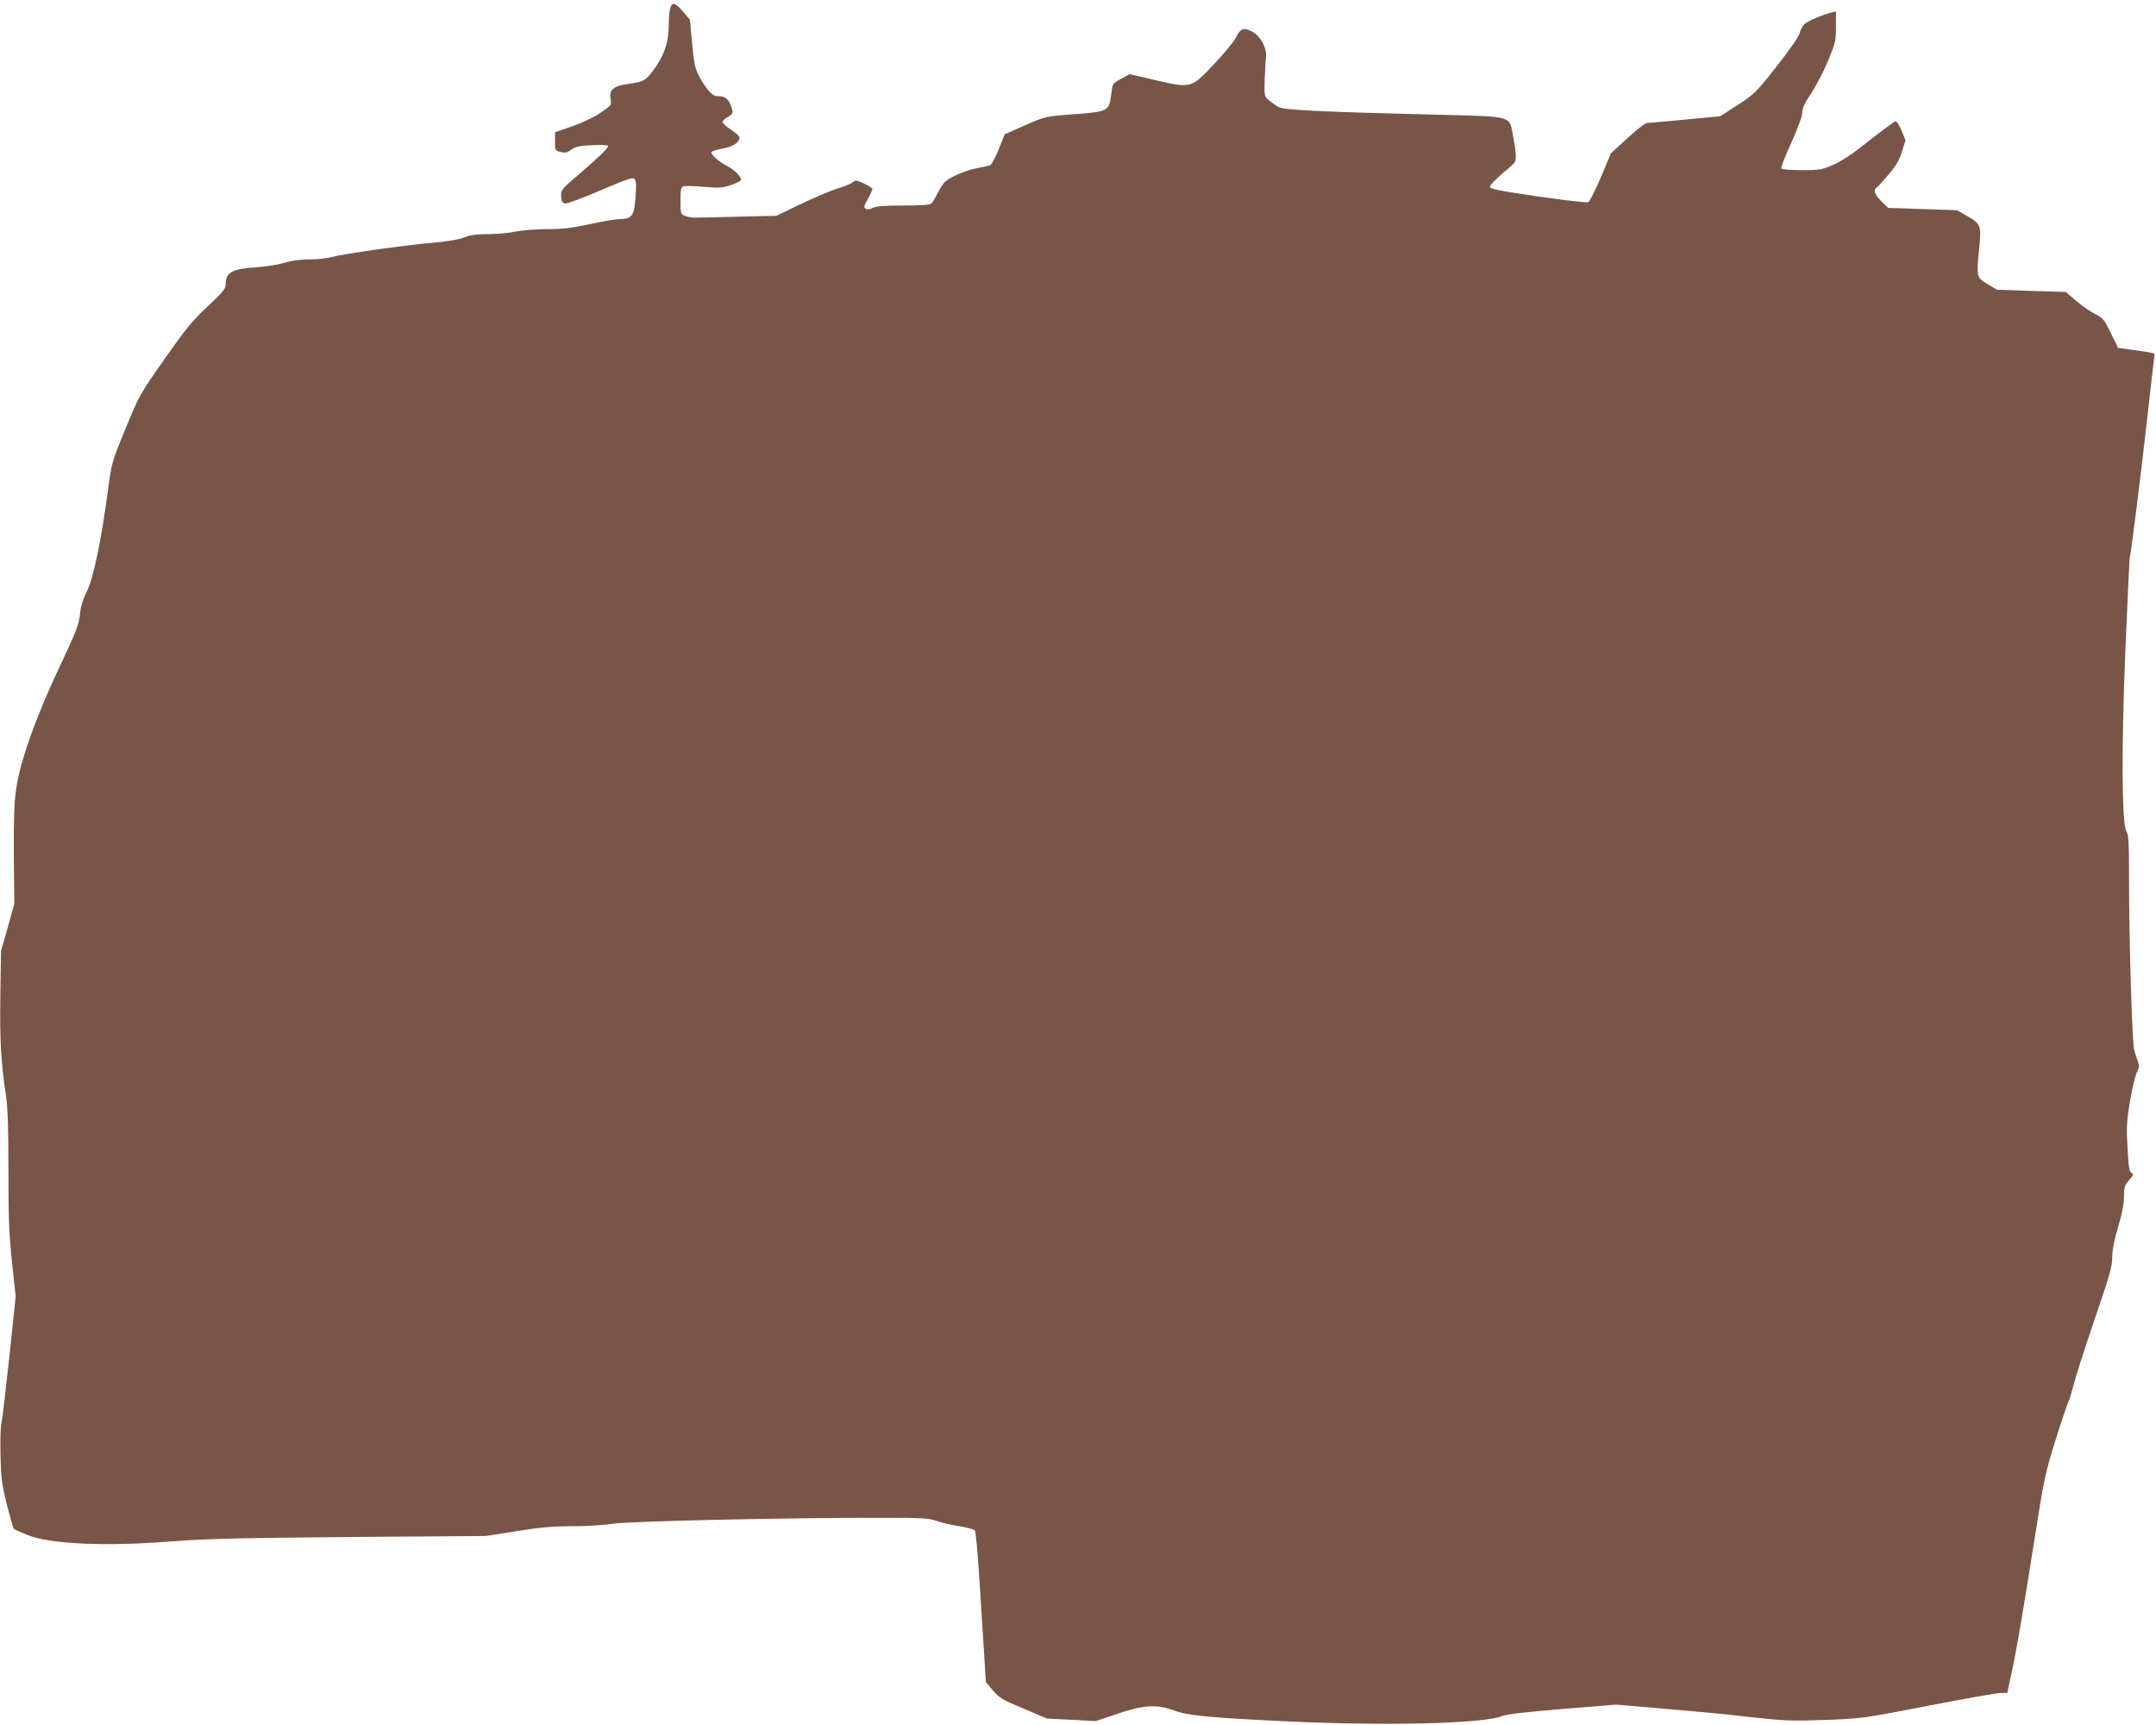
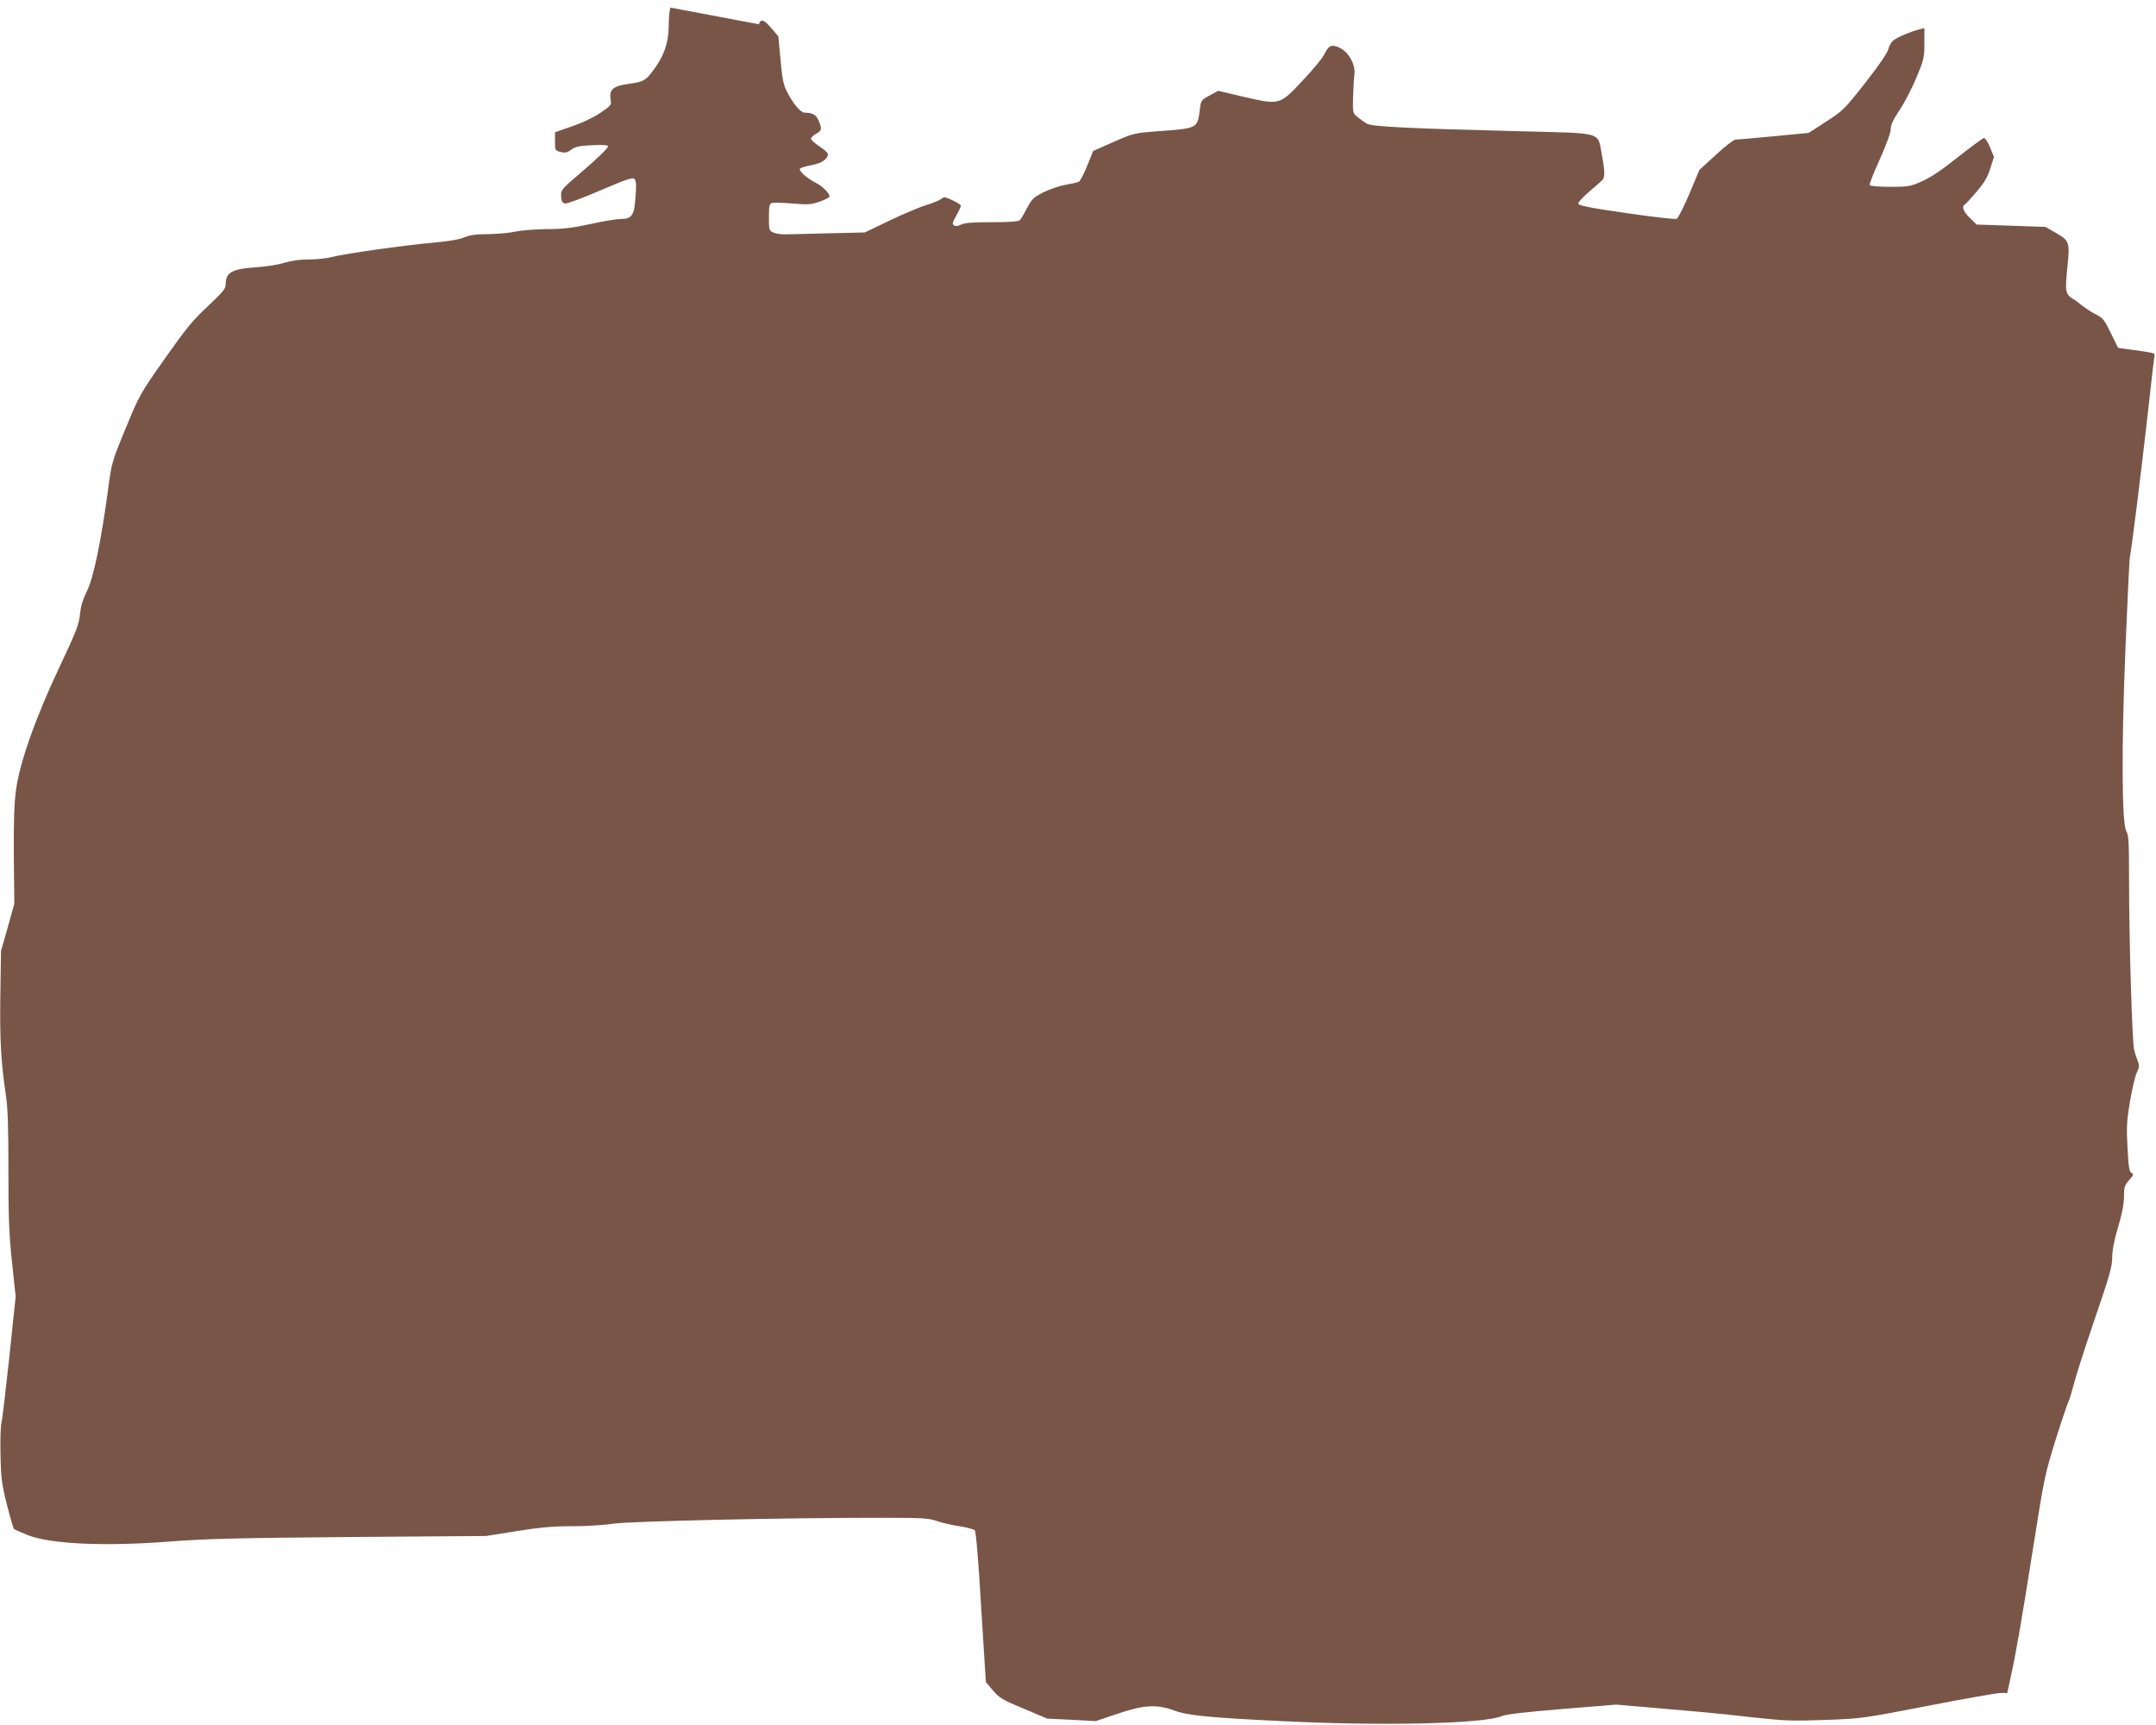
<svg xmlns="http://www.w3.org/2000/svg" version="1.0" width="1280pt" height="1024pt" viewBox="0 0 1280 1024" preserveAspectRatio="xMidYMid meet">
  <g transform="translate(0,1024) scale(0.1,-0.1)" fill="#795548" stroke="none">
-     <path d="M3980 10195 c-5 -14 -10 -63 -10 -109 0 -98 -28 -180 -92 -264 -45 -61 -58 -68 -153 -81 -85 -12 -109 -34 -100 -90 6 -35 4 -37 -61 -81 -39 -27 -107 -59 -168 -80 l-101 -35 0 -54 c0 -53 1 -55 33 -63 27 -7 39 -5 64 14 26 18 49 23 125 26 61 3 93 1 93 -6 0 -12 -61 -71 -180 -173 -99 -84 -102 -89 -98 -132 2 -23 8 -33 24 -35 11 -2 105 33 209 78 157 67 191 79 202 67 10 -10 12 -35 6 -106 -7 -110 -22 -131 -88 -131 -22 0 -103 -13 -180 -30 -110 -24 -165 -30 -260 -30 -66 -1 -149 -7 -185 -15 -36 -8 -109 -14 -162 -15 -72 0 -108 -5 -141 -19 -28 -12 -92 -23 -178 -31 -175 -15 -540 -67 -606 -85 -28 -8 -89 -15 -136 -15 -57 0 -106 -7 -149 -20 -34 -11 -106 -22 -158 -26 -151 -9 -190 -30 -190 -100 0 -28 -14 -45 -105 -131 -90 -83 -129 -131 -256 -311 -149 -212 -151 -216 -233 -415 -83 -201 -83 -203 -105 -367 -39 -293 -86 -521 -124 -597 -24 -48 -37 -89 -42 -138 -6 -61 -21 -101 -122 -315 -141 -298 -237 -568 -258 -731 -11 -74 -14 -188 -13 -390 l3 -284 -39 -140 -40 -140 -4 -265 c-4 -263 4 -395 33 -592 11 -71 15 -189 15 -440 0 -284 3 -378 21 -548 l22 -206 -37 -354 c-21 -195 -42 -373 -47 -395 -6 -22 -8 -110 -6 -195 3 -135 8 -173 38 -292 19 -75 38 -140 42 -144 4 -4 40 -20 80 -36 133 -54 458 -69 842 -39 226 17 401 21 1075 27 l805 6 183 29 c142 23 217 29 332 29 82 0 191 7 242 15 96 15 1041 36 1604 35 230 0 267 -2 316 -19 31 -11 91 -25 134 -31 44 -7 84 -18 91 -24 7 -7 21 -164 38 -456 l28 -445 42 -50 c39 -45 57 -56 183 -108 l139 -59 144 -7 144 -8 128 43 c156 54 236 58 338 20 82 -30 207 -42 639 -63 600 -30 1206 -16 1310 31 24 10 140 23 355 41 l320 26 235 -20 c129 -12 267 -23 305 -27 39 -3 162 -16 275 -29 184 -20 228 -22 425 -15 219 8 224 9 612 84 215 42 408 76 430 76 l40 0 21 98 c30 134 62 318 137 792 61 387 67 414 129 613 36 114 71 217 77 229 6 11 19 55 30 97 10 42 65 215 123 384 90 263 106 318 106 371 0 42 11 102 35 182 24 80 35 139 35 181 0 55 3 66 30 97 27 30 29 36 14 44 -13 7 -17 35 -23 148 -7 121 -5 157 14 274 13 74 31 152 41 173 16 33 16 42 5 70 -7 18 -17 48 -21 67 -12 49 -30 661 -30 993 0 236 -2 281 -16 302 -27 42 -30 495 -5 1095 12 283 23 524 26 535 9 36 66 494 105 840 21 187 39 347 41 355 4 14 2 15 -166 38 l-50 7 -43 87 c-39 81 -46 90 -93 114 -29 14 -79 49 -113 78 l-62 53 -204 6 -204 7 -55 33 c-67 39 -68 44 -51 210 14 139 11 148 -75 197 l-56 32 -204 7 -205 7 -40 39 c-39 38 -50 68 -30 80 6 3 37 37 69 75 45 52 65 85 82 138 l22 69 -23 57 c-13 31 -29 56 -36 56 -6 0 -75 -51 -153 -112 -97 -78 -164 -123 -215 -145 -69 -31 -81 -33 -189 -33 -64 0 -118 4 -122 10 -3 5 24 74 60 153 40 90 65 158 65 179 0 26 14 56 53 114 29 44 74 130 100 193 44 106 47 119 47 203 l0 90 -25 -6 c-53 -13 -134 -47 -158 -66 -14 -11 -27 -34 -31 -52 -4 -21 -52 -92 -135 -198 -125 -159 -134 -168 -234 -233 l-104 -67 -209 -20 c-115 -11 -217 -20 -226 -20 -10 0 -62 -40 -116 -90 l-98 -90 -59 -141 c-33 -77 -67 -144 -75 -149 -8 -4 -141 11 -300 34 -232 34 -285 45 -285 57 0 9 32 42 70 75 39 32 73 63 77 69 12 16 9 64 -8 152 -26 131 15 120 -489 133 -643 16 -871 27 -903 44 -15 8 -40 26 -56 39 -30 24 -30 25 -28 118 2 52 5 113 8 136 8 58 -35 135 -89 159 -47 22 -64 14 -92 -43 -11 -22 -68 -91 -126 -152 -137 -146 -136 -146 -349 -97 l-153 36 -51 -28 c-50 -27 -51 -28 -58 -86 -14 -109 -13 -109 -248 -126 -143 -11 -146 -12 -265 -64 l-120 -53 -35 -87 c-19 -48 -42 -91 -50 -96 -8 -4 -44 -12 -79 -18 -35 -6 -93 -26 -130 -44 -59 -30 -69 -39 -98 -93 -17 -33 -36 -66 -42 -72 -9 -9 -55 -13 -167 -13 -115 0 -162 -4 -183 -14 -18 -10 -32 -11 -42 -5 -12 7 -10 17 14 59 15 27 27 54 27 58 0 5 -22 19 -50 32 -45 21 -51 22 -67 8 -10 -8 -50 -25 -88 -36 -39 -12 -137 -53 -218 -92 l-148 -71 -217 -5 c-119 -3 -235 -6 -257 -6 -22 -1 -52 4 -67 10 -27 11 -28 14 -28 91 0 67 3 81 18 85 9 3 63 2 120 -3 92 -8 110 -7 163 11 32 11 59 25 59 31 -1 19 -42 61 -80 80 -56 28 -106 74 -95 86 6 5 37 14 70 20 59 11 95 36 95 66 0 7 -22 27 -50 45 -27 18 -50 38 -50 46 0 7 14 20 30 29 34 18 36 28 15 78 -14 34 -36 47 -82 47 -25 0 -68 51 -106 125 -21 41 -28 75 -38 189 l-13 139 -39 46 c-48 55 -64 61 -77 26z" />
+     <path d="M3980 10195 c-5 -14 -10 -63 -10 -109 0 -98 -28 -180 -92 -264 -45 -61 -58 -68 -153 -81 -85 -12 -109 -34 -100 -90 6 -35 4 -37 -61 -81 -39 -27 -107 -59 -168 -80 l-101 -35 0 -54 c0 -53 1 -55 33 -63 27 -7 39 -5 64 14 26 18 49 23 125 26 61 3 93 1 93 -6 0 -12 -61 -71 -180 -173 -99 -84 -102 -89 -98 -132 2 -23 8 -33 24 -35 11 -2 105 33 209 78 157 67 191 79 202 67 10 -10 12 -35 6 -106 -7 -110 -22 -131 -88 -131 -22 0 -103 -13 -180 -30 -110 -24 -165 -30 -260 -30 -66 -1 -149 -7 -185 -15 -36 -8 -109 -14 -162 -15 -72 0 -108 -5 -141 -19 -28 -12 -92 -23 -178 -31 -175 -15 -540 -67 -606 -85 -28 -8 -89 -15 -136 -15 -57 0 -106 -7 -149 -20 -34 -11 -106 -22 -158 -26 -151 -9 -190 -30 -190 -100 0 -28 -14 -45 -105 -131 -90 -83 -129 -131 -256 -311 -149 -212 -151 -216 -233 -415 -83 -201 -83 -203 -105 -367 -39 -293 -86 -521 -124 -597 -24 -48 -37 -89 -42 -138 -6 -61 -21 -101 -122 -315 -141 -298 -237 -568 -258 -731 -11 -74 -14 -188 -13 -390 l3 -284 -39 -140 -40 -140 -4 -265 c-4 -263 4 -395 33 -592 11 -71 15 -189 15 -440 0 -284 3 -378 21 -548 l22 -206 -37 -354 c-21 -195 -42 -373 -47 -395 -6 -22 -8 -110 -6 -195 3 -135 8 -173 38 -292 19 -75 38 -140 42 -144 4 -4 40 -20 80 -36 133 -54 458 -69 842 -39 226 17 401 21 1075 27 l805 6 183 29 c142 23 217 29 332 29 82 0 191 7 242 15 96 15 1041 36 1604 35 230 0 267 -2 316 -19 31 -11 91 -25 134 -31 44 -7 84 -18 91 -24 7 -7 21 -164 38 -456 l28 -445 42 -50 c39 -45 57 -56 183 -108 l139 -59 144 -7 144 -8 128 43 c156 54 236 58 338 20 82 -30 207 -42 639 -63 600 -30 1206 -16 1310 31 24 10 140 23 355 41 l320 26 235 -20 c129 -12 267 -23 305 -27 39 -3 162 -16 275 -29 184 -20 228 -22 425 -15 219 8 224 9 612 84 215 42 408 76 430 76 l40 0 21 98 c30 134 62 318 137 792 61 387 67 414 129 613 36 114 71 217 77 229 6 11 19 55 30 97 10 42 65 215 123 384 90 263 106 318 106 371 0 42 11 102 35 182 24 80 35 139 35 181 0 55 3 66 30 97 27 30 29 36 14 44 -13 7 -17 35 -23 148 -7 121 -5 157 14 274 13 74 31 152 41 173 16 33 16 42 5 70 -7 18 -17 48 -21 67 -12 49 -30 661 -30 993 0 236 -2 281 -16 302 -27 42 -30 495 -5 1095 12 283 23 524 26 535 9 36 66 494 105 840 21 187 39 347 41 355 4 14 2 15 -166 38 l-50 7 -43 87 c-39 81 -46 90 -93 114 -29 14 -79 49 -113 78 c-67 39 -68 44 -51 210 14 139 11 148 -75 197 l-56 32 -204 7 -205 7 -40 39 c-39 38 -50 68 -30 80 6 3 37 37 69 75 45 52 65 85 82 138 l22 69 -23 57 c-13 31 -29 56 -36 56 -6 0 -75 -51 -153 -112 -97 -78 -164 -123 -215 -145 -69 -31 -81 -33 -189 -33 -64 0 -118 4 -122 10 -3 5 24 74 60 153 40 90 65 158 65 179 0 26 14 56 53 114 29 44 74 130 100 193 44 106 47 119 47 203 l0 90 -25 -6 c-53 -13 -134 -47 -158 -66 -14 -11 -27 -34 -31 -52 -4 -21 -52 -92 -135 -198 -125 -159 -134 -168 -234 -233 l-104 -67 -209 -20 c-115 -11 -217 -20 -226 -20 -10 0 -62 -40 -116 -90 l-98 -90 -59 -141 c-33 -77 -67 -144 -75 -149 -8 -4 -141 11 -300 34 -232 34 -285 45 -285 57 0 9 32 42 70 75 39 32 73 63 77 69 12 16 9 64 -8 152 -26 131 15 120 -489 133 -643 16 -871 27 -903 44 -15 8 -40 26 -56 39 -30 24 -30 25 -28 118 2 52 5 113 8 136 8 58 -35 135 -89 159 -47 22 -64 14 -92 -43 -11 -22 -68 -91 -126 -152 -137 -146 -136 -146 -349 -97 l-153 36 -51 -28 c-50 -27 -51 -28 -58 -86 -14 -109 -13 -109 -248 -126 -143 -11 -146 -12 -265 -64 l-120 -53 -35 -87 c-19 -48 -42 -91 -50 -96 -8 -4 -44 -12 -79 -18 -35 -6 -93 -26 -130 -44 -59 -30 -69 -39 -98 -93 -17 -33 -36 -66 -42 -72 -9 -9 -55 -13 -167 -13 -115 0 -162 -4 -183 -14 -18 -10 -32 -11 -42 -5 -12 7 -10 17 14 59 15 27 27 54 27 58 0 5 -22 19 -50 32 -45 21 -51 22 -67 8 -10 -8 -50 -25 -88 -36 -39 -12 -137 -53 -218 -92 l-148 -71 -217 -5 c-119 -3 -235 -6 -257 -6 -22 -1 -52 4 -67 10 -27 11 -28 14 -28 91 0 67 3 81 18 85 9 3 63 2 120 -3 92 -8 110 -7 163 11 32 11 59 25 59 31 -1 19 -42 61 -80 80 -56 28 -106 74 -95 86 6 5 37 14 70 20 59 11 95 36 95 66 0 7 -22 27 -50 45 -27 18 -50 38 -50 46 0 7 14 20 30 29 34 18 36 28 15 78 -14 34 -36 47 -82 47 -25 0 -68 51 -106 125 -21 41 -28 75 -38 189 l-13 139 -39 46 c-48 55 -64 61 -77 26z" />
  </g>
</svg>